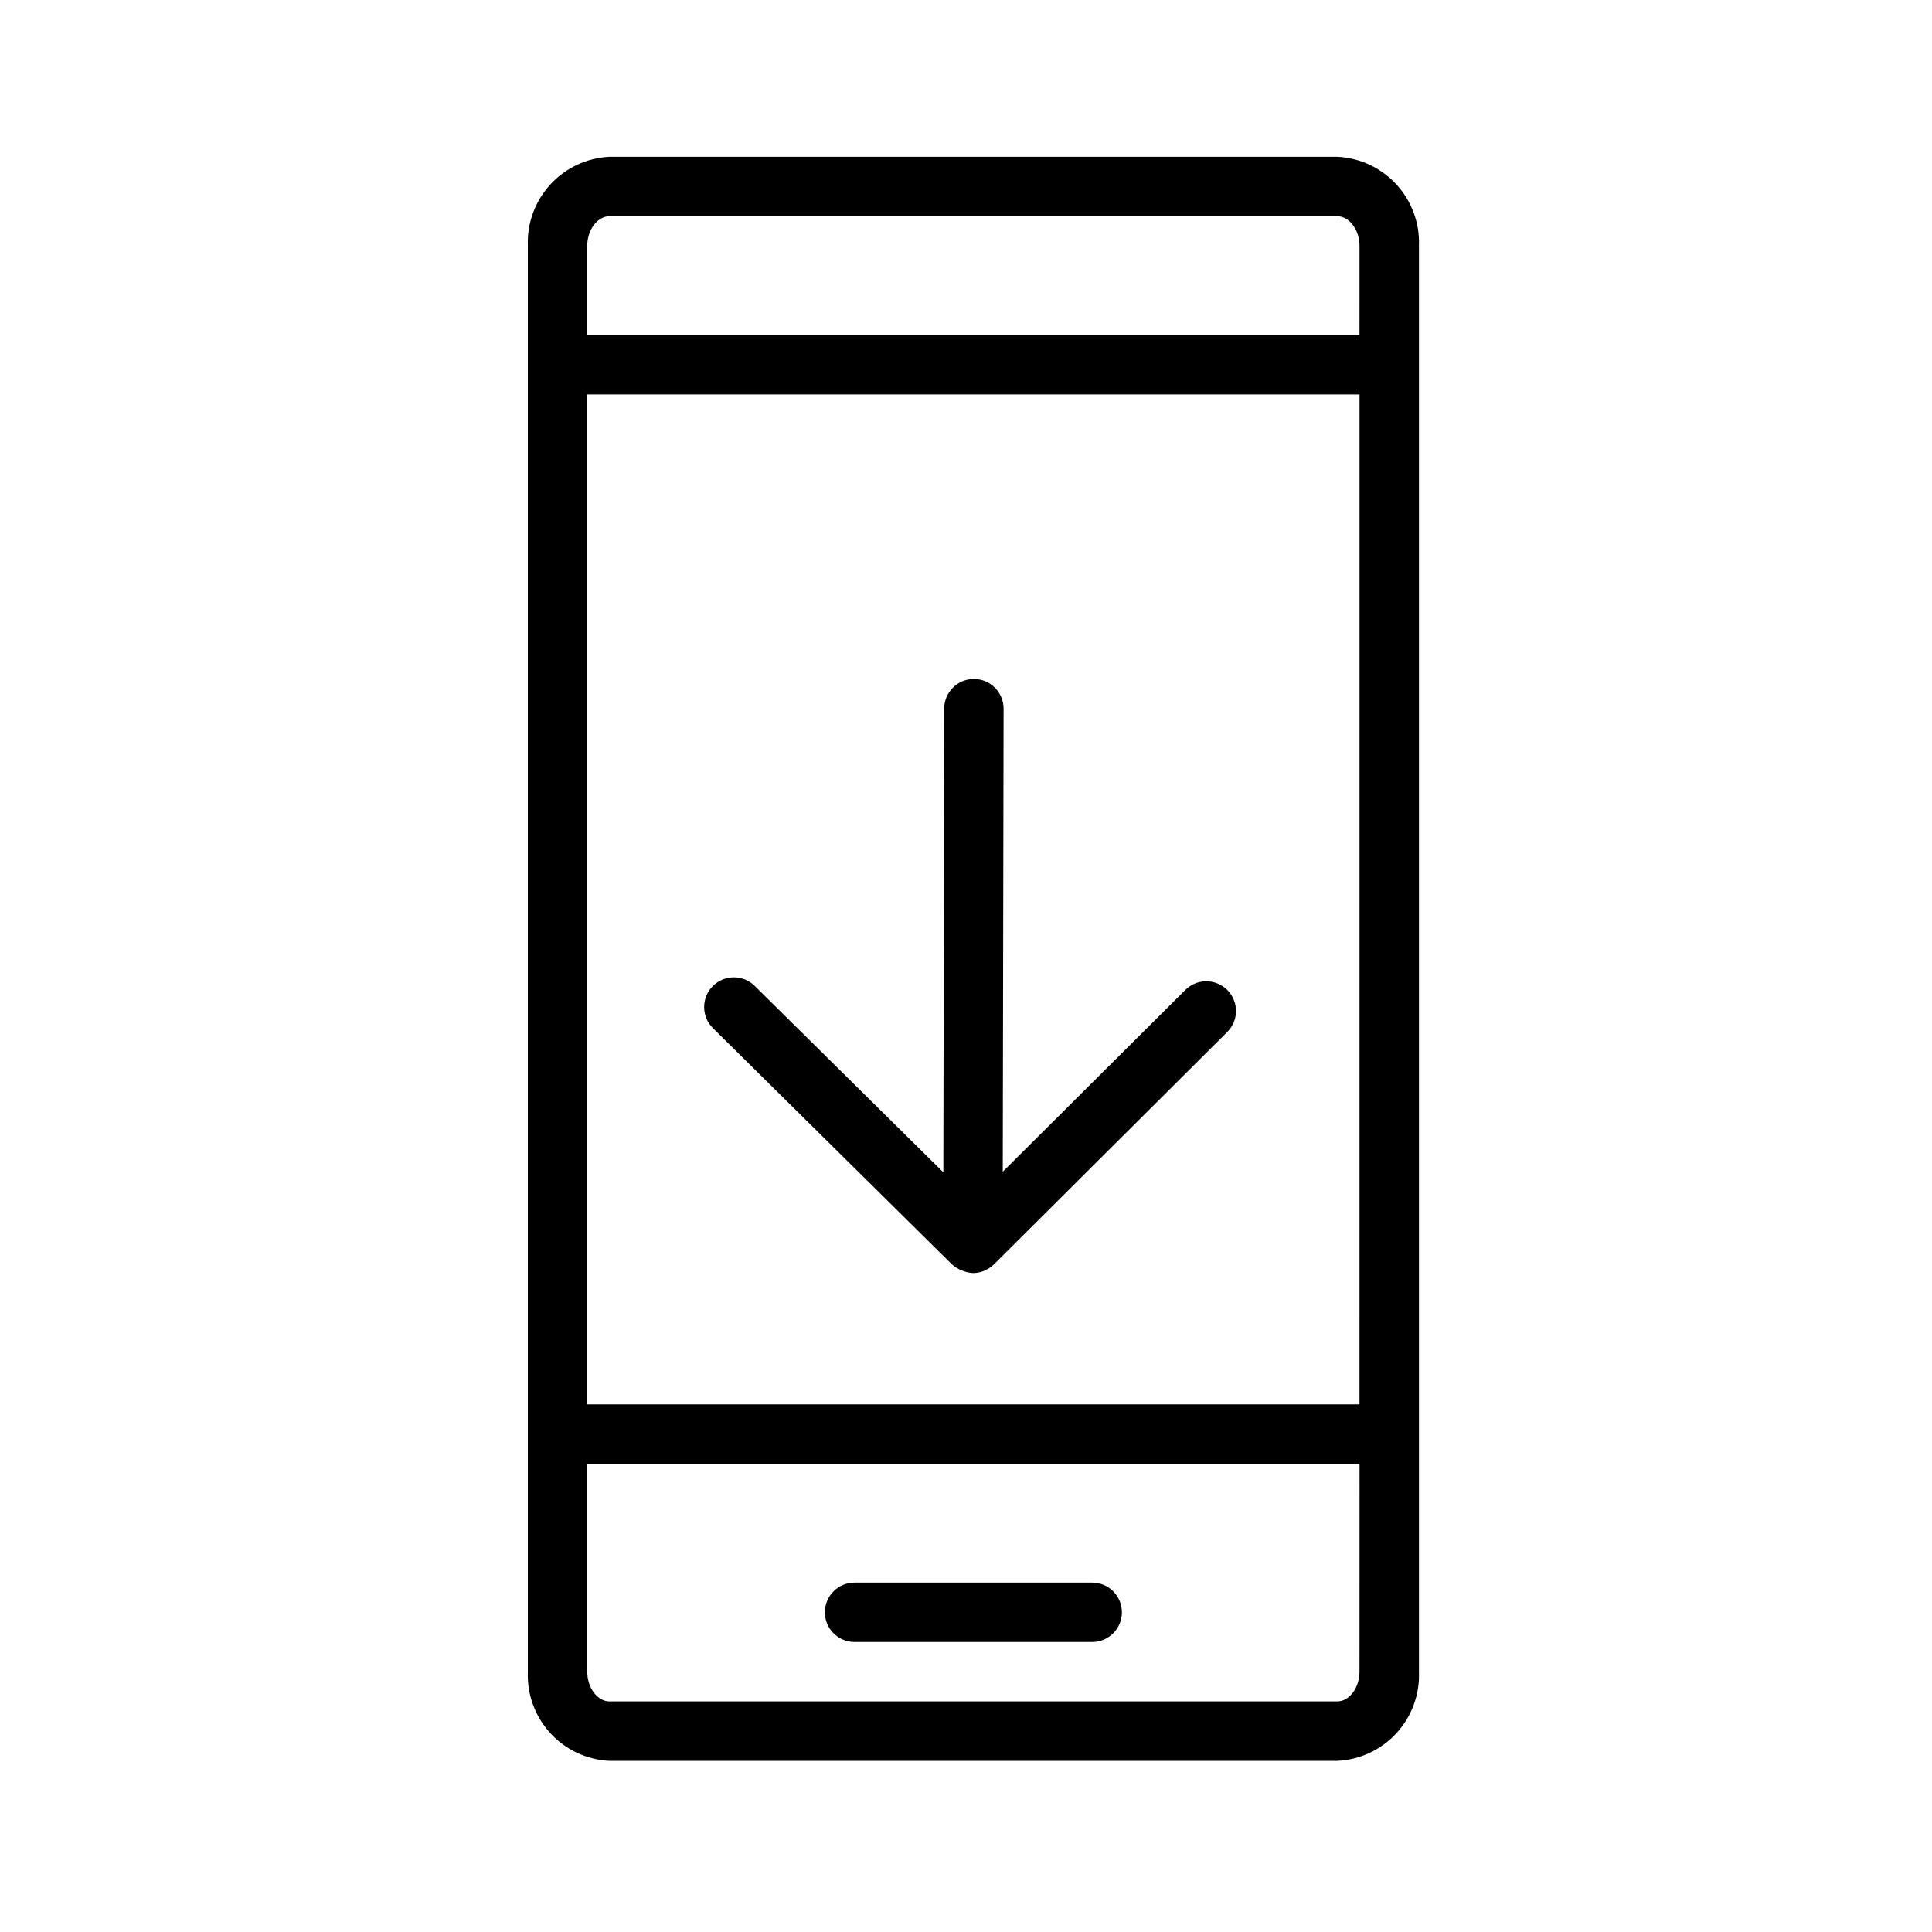
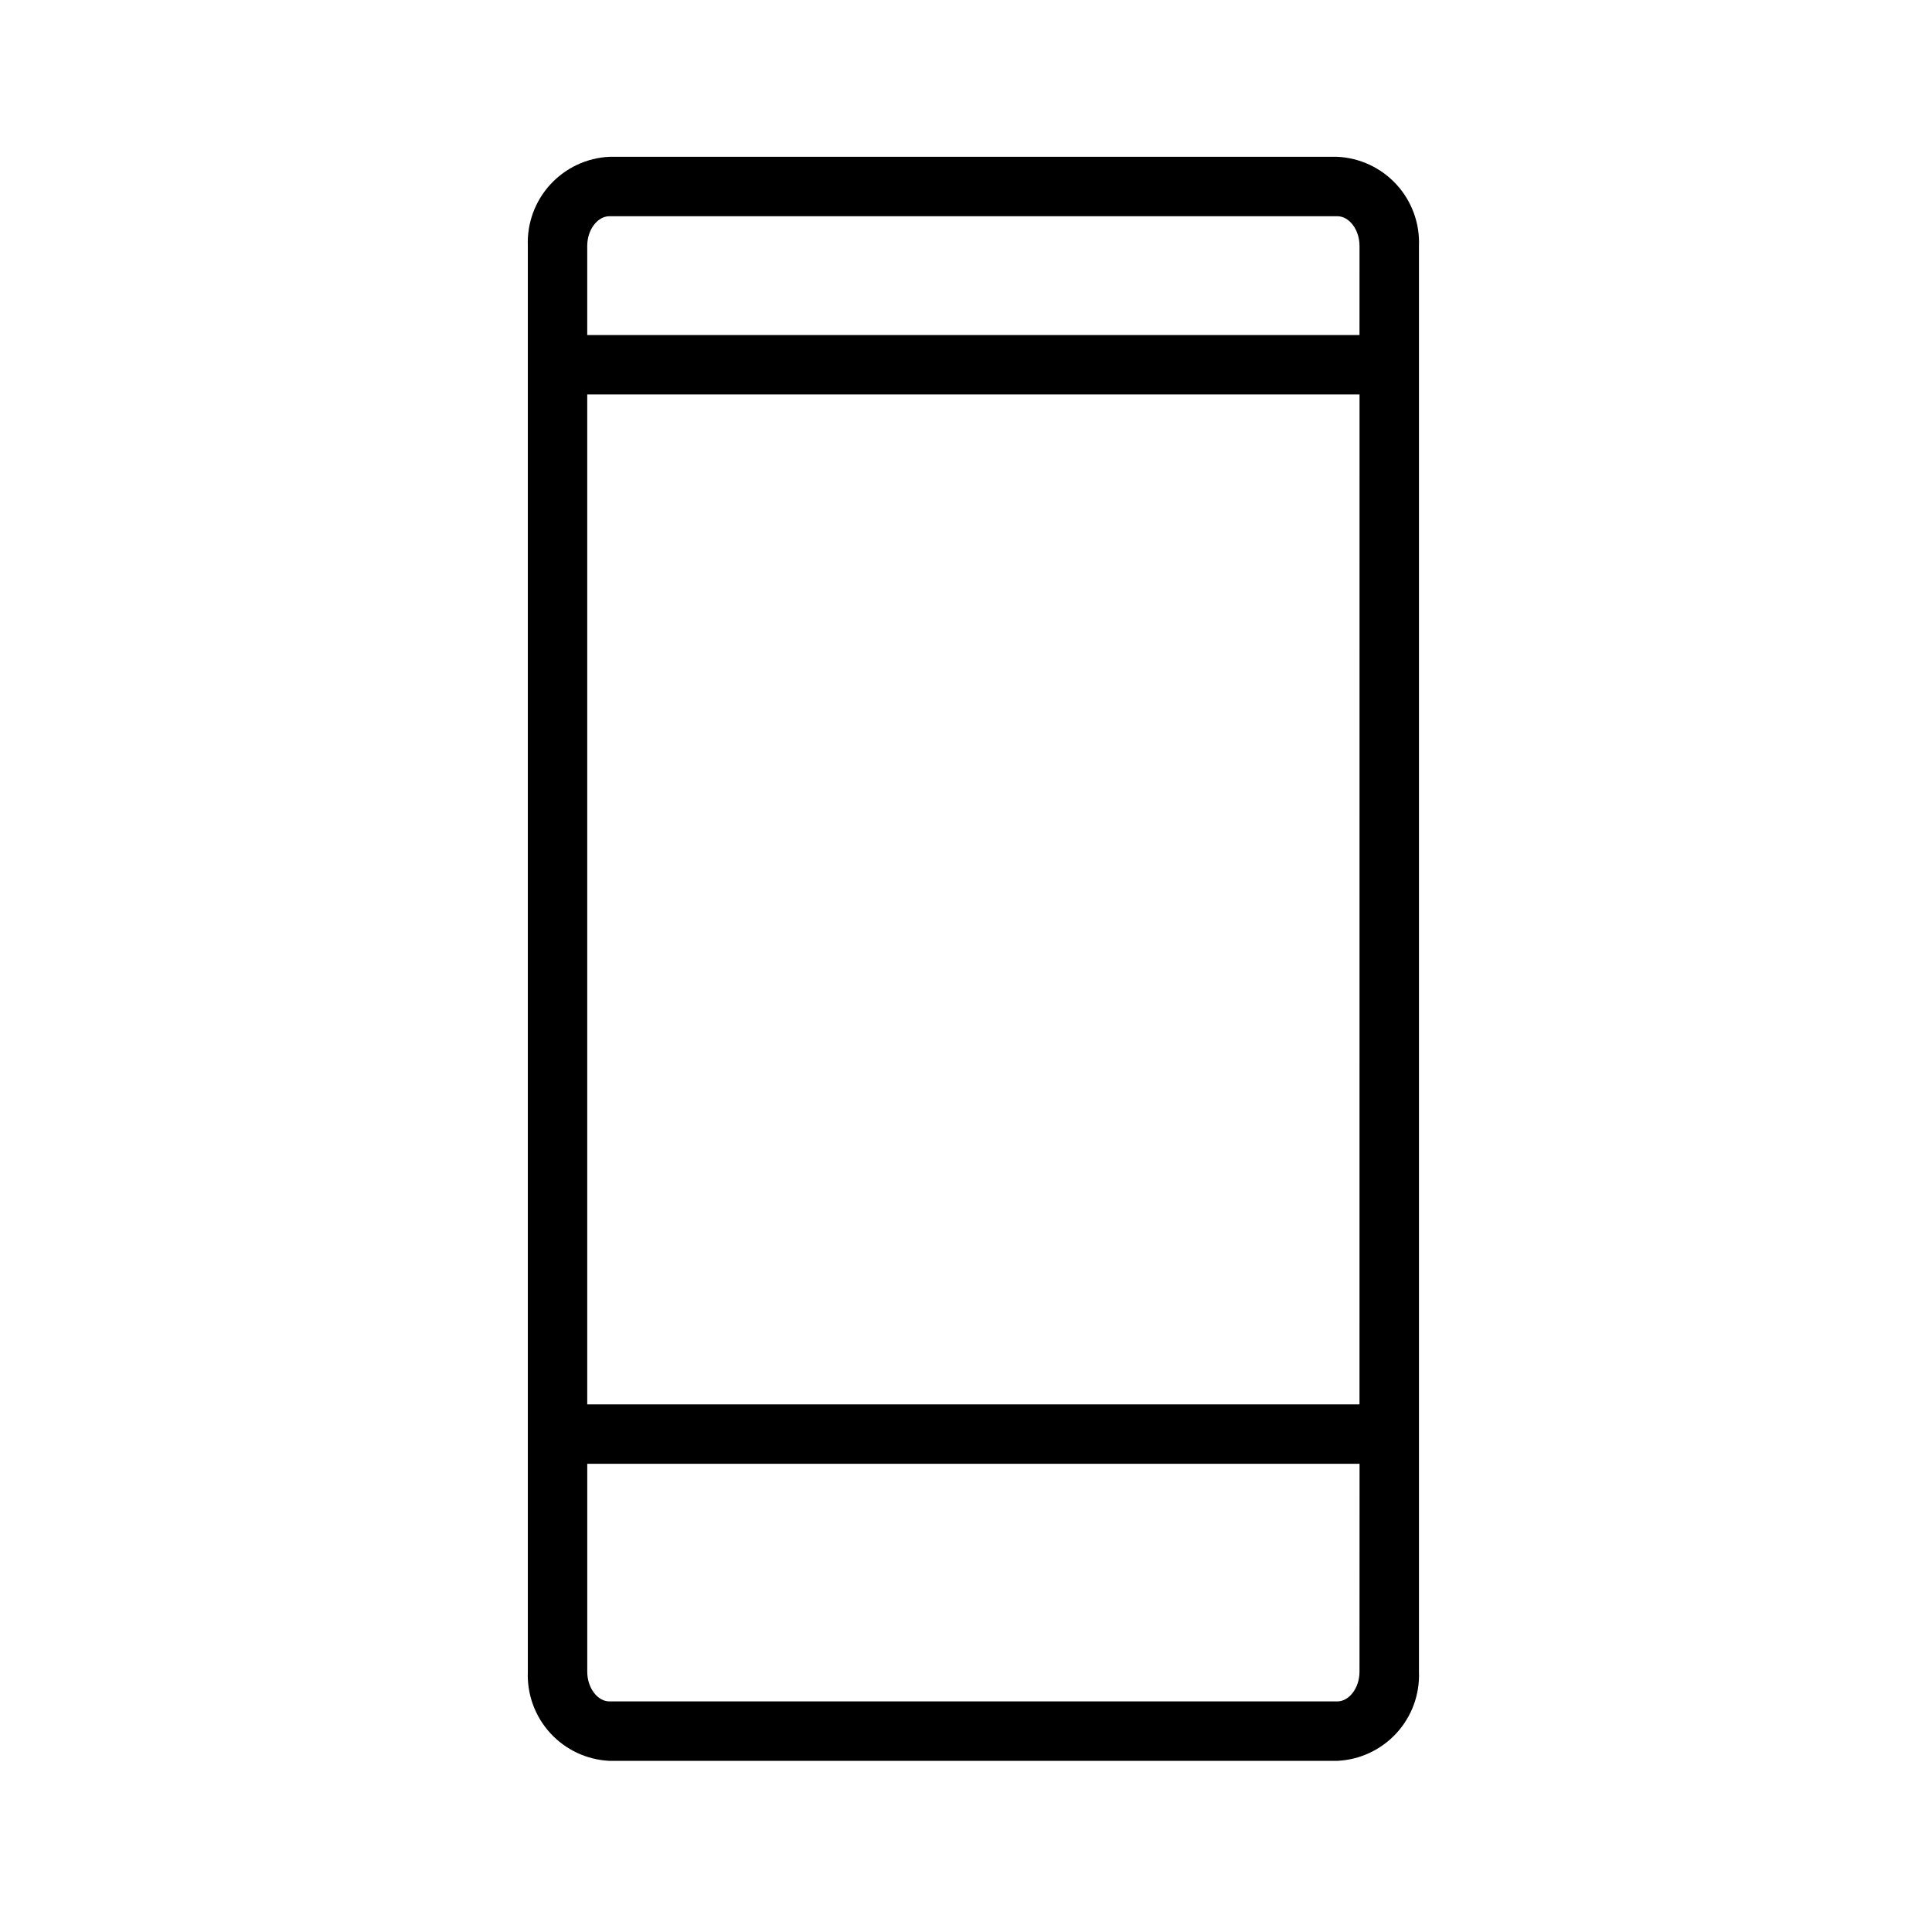
<svg xmlns="http://www.w3.org/2000/svg" fill="#000000" width="800px" height="800px" version="1.1" viewBox="144 144 512 512">
  <g>
    <path d="m498.38 185.55h-192.85c-5.996 0.277-11.641 2.918-15.695 7.344-4.055 4.426-6.195 10.273-5.953 16.273v377.86c-0.242 6 1.898 11.848 5.953 16.273 4.055 4.426 9.699 7.066 15.695 7.344h192.86c5.996-0.281 11.637-2.922 15.695-7.344 4.055-4.426 6.195-10.273 5.953-16.273v-377.86c0.242-6-1.902-11.852-5.961-16.277-4.059-4.426-9.703-7.062-15.703-7.34zm5.902 401.47c0 4.273-2.707 7.871-5.902 7.871h-192.85c-3.199 0-5.902-3.598-5.902-7.871v-55.105h204.67zm0-70.848h-204.66v-267.65h204.67zm0-283.39-204.66 0.004v-23.617c0-4.273 2.707-7.871 5.902-7.871h192.86c3.199 0 5.902 3.598 5.902 7.871z" />
-     <path d="m370.47 579.15h62.969c4.348 0 7.875-3.523 7.875-7.871s-3.527-7.871-7.875-7.871h-62.969c-4.348 0-7.871 3.523-7.871 7.871s3.523 7.871 7.871 7.871z" />
-     <path d="m396.3 479.1c1.547 1.344 3.492 2.144 5.535 2.277 1.02-0.004 2.031-0.203 2.977-0.59l0.051-0.008 0.145-0.117v-0.004c0.887-0.375 1.691-0.906 2.387-1.574l61.715-61.469c1.531-1.461 2.41-3.477 2.438-5.594 0.027-2.113-0.797-4.152-2.289-5.652-1.492-1.5-3.523-2.336-5.641-2.32-2.117 0.016-4.137 0.883-5.606 2.406l-48.27 48.062 0.219-122.7h0.004c0.004-2.086-0.824-4.09-2.297-5.57-1.473-1.48-3.473-2.312-5.562-2.316h-0.016c-4.34 0-7.863 3.516-7.871 7.859l-0.223 122.89-50.047-49.461c-3.102-3-8.035-2.941-11.066 0.125-3.035 3.066-3.035 8-0.004 11.066z" />
  </g>
</svg>